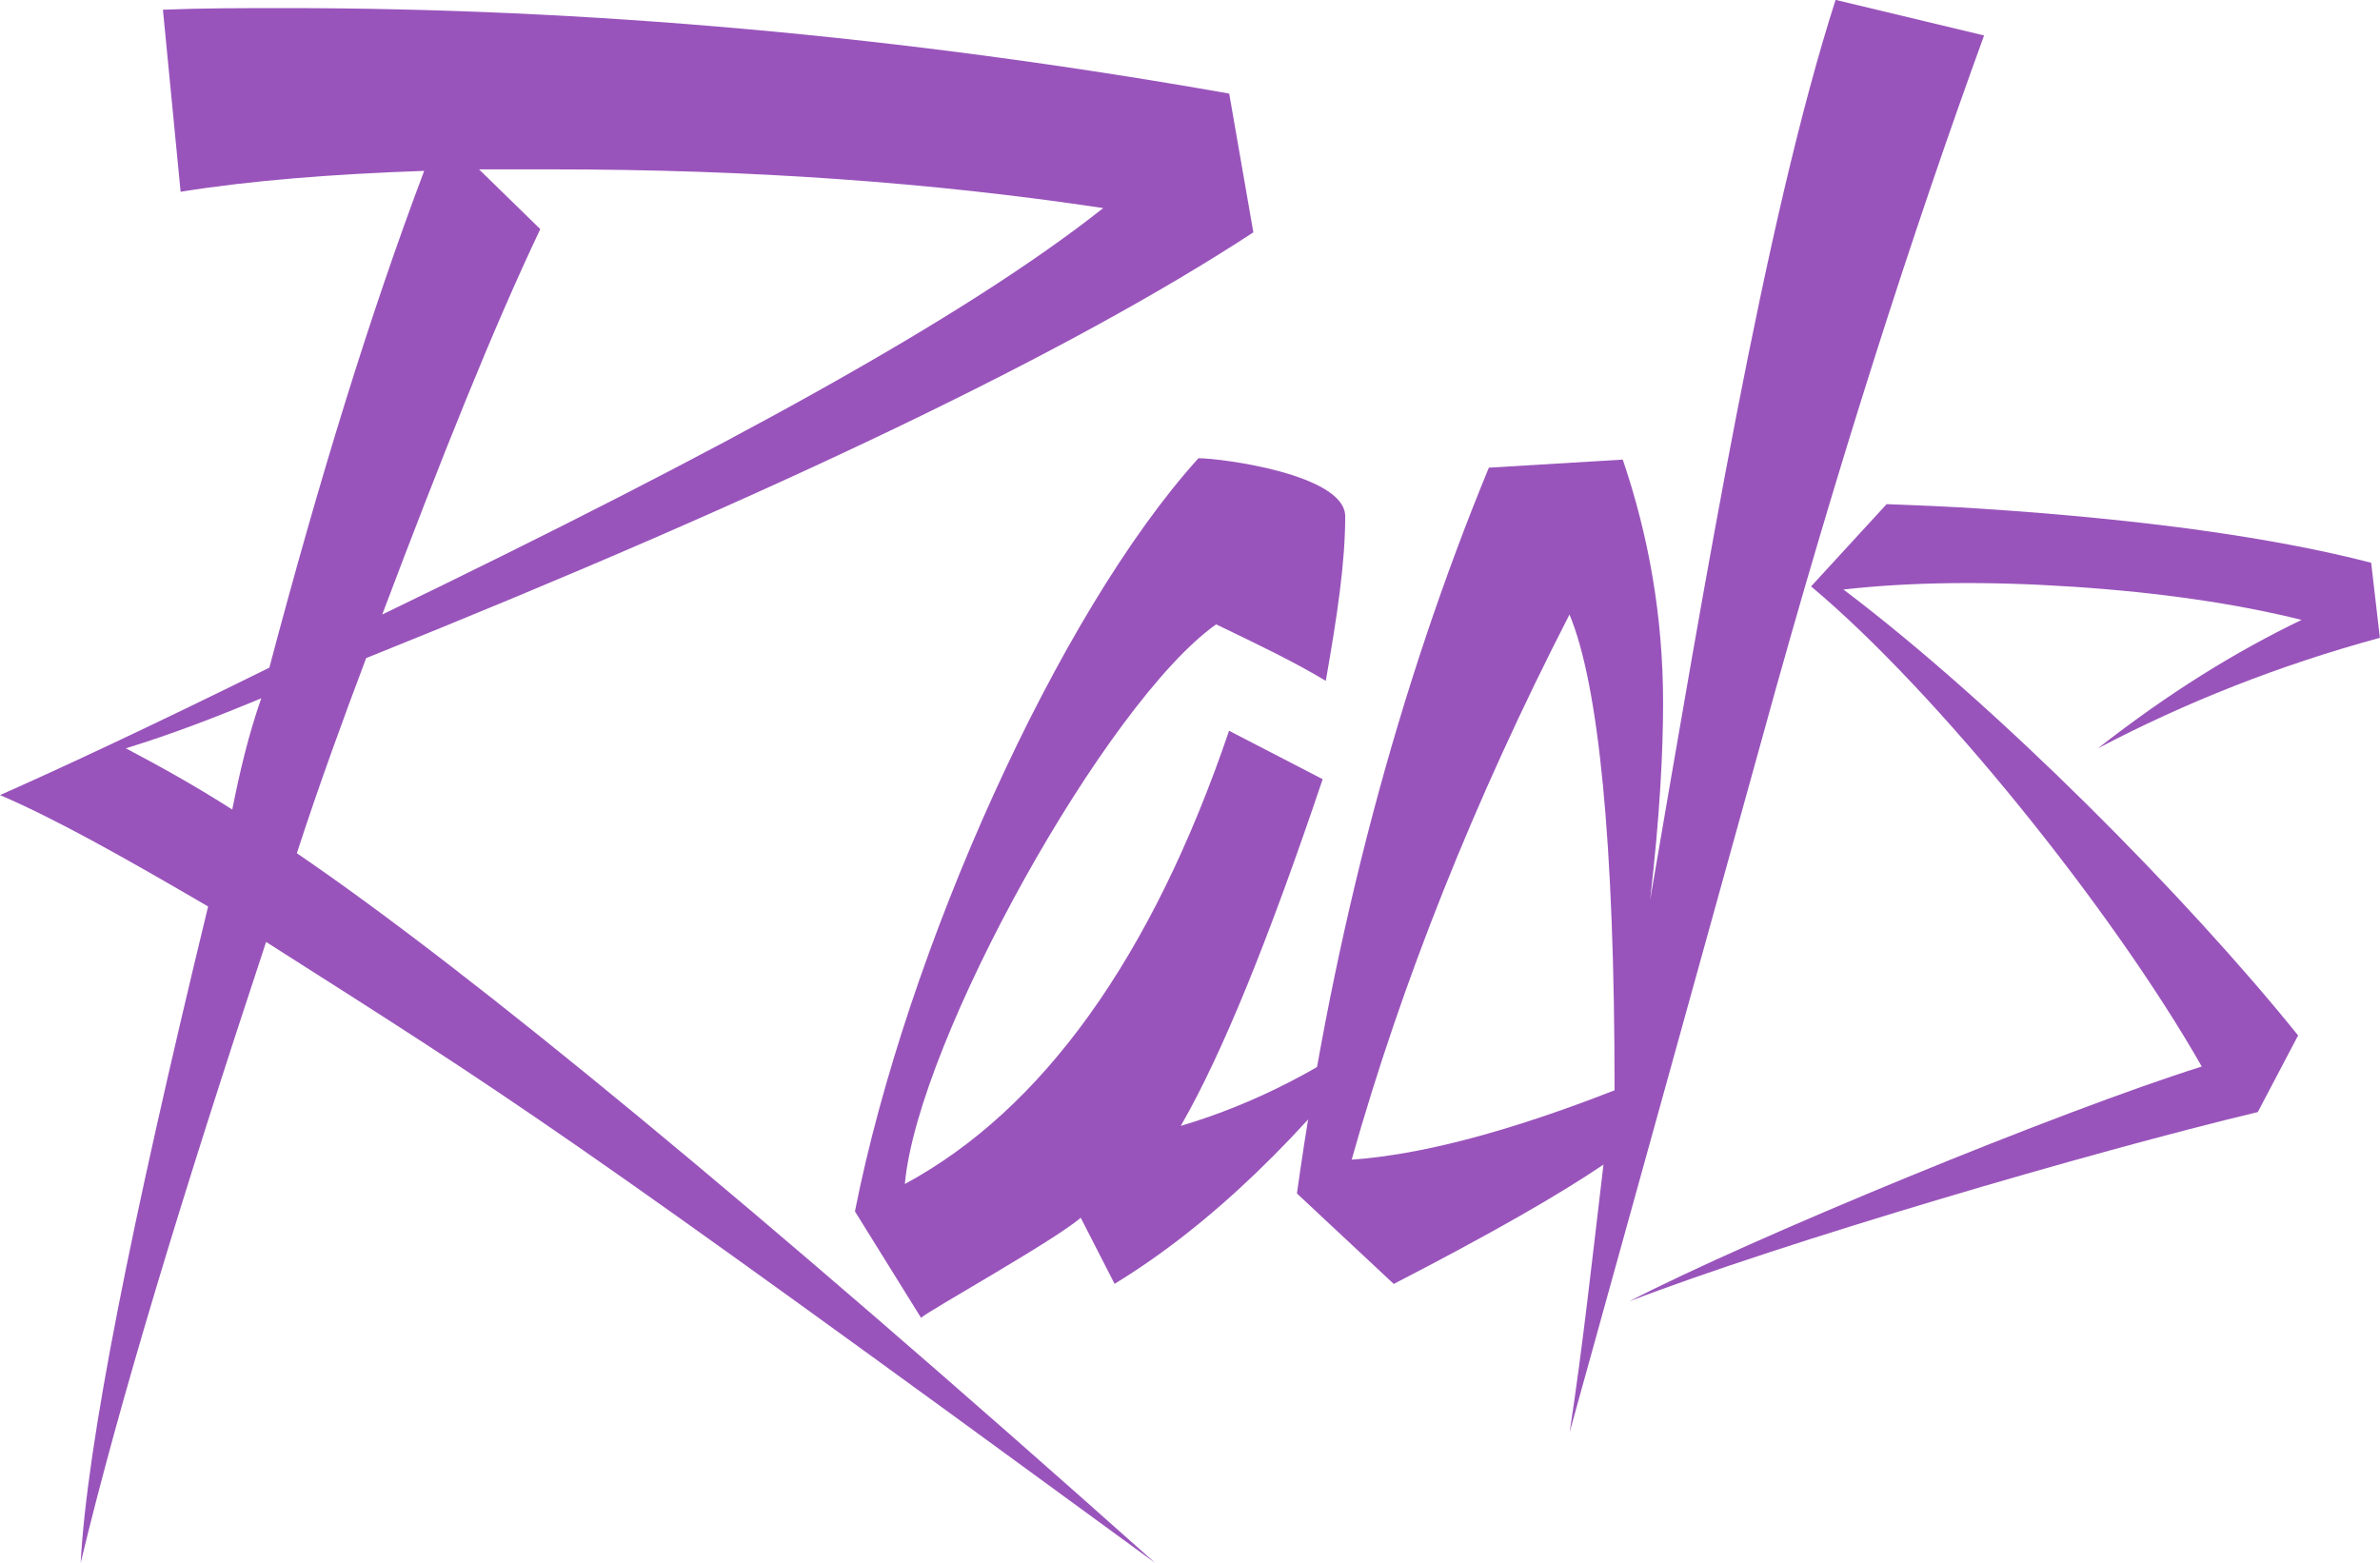
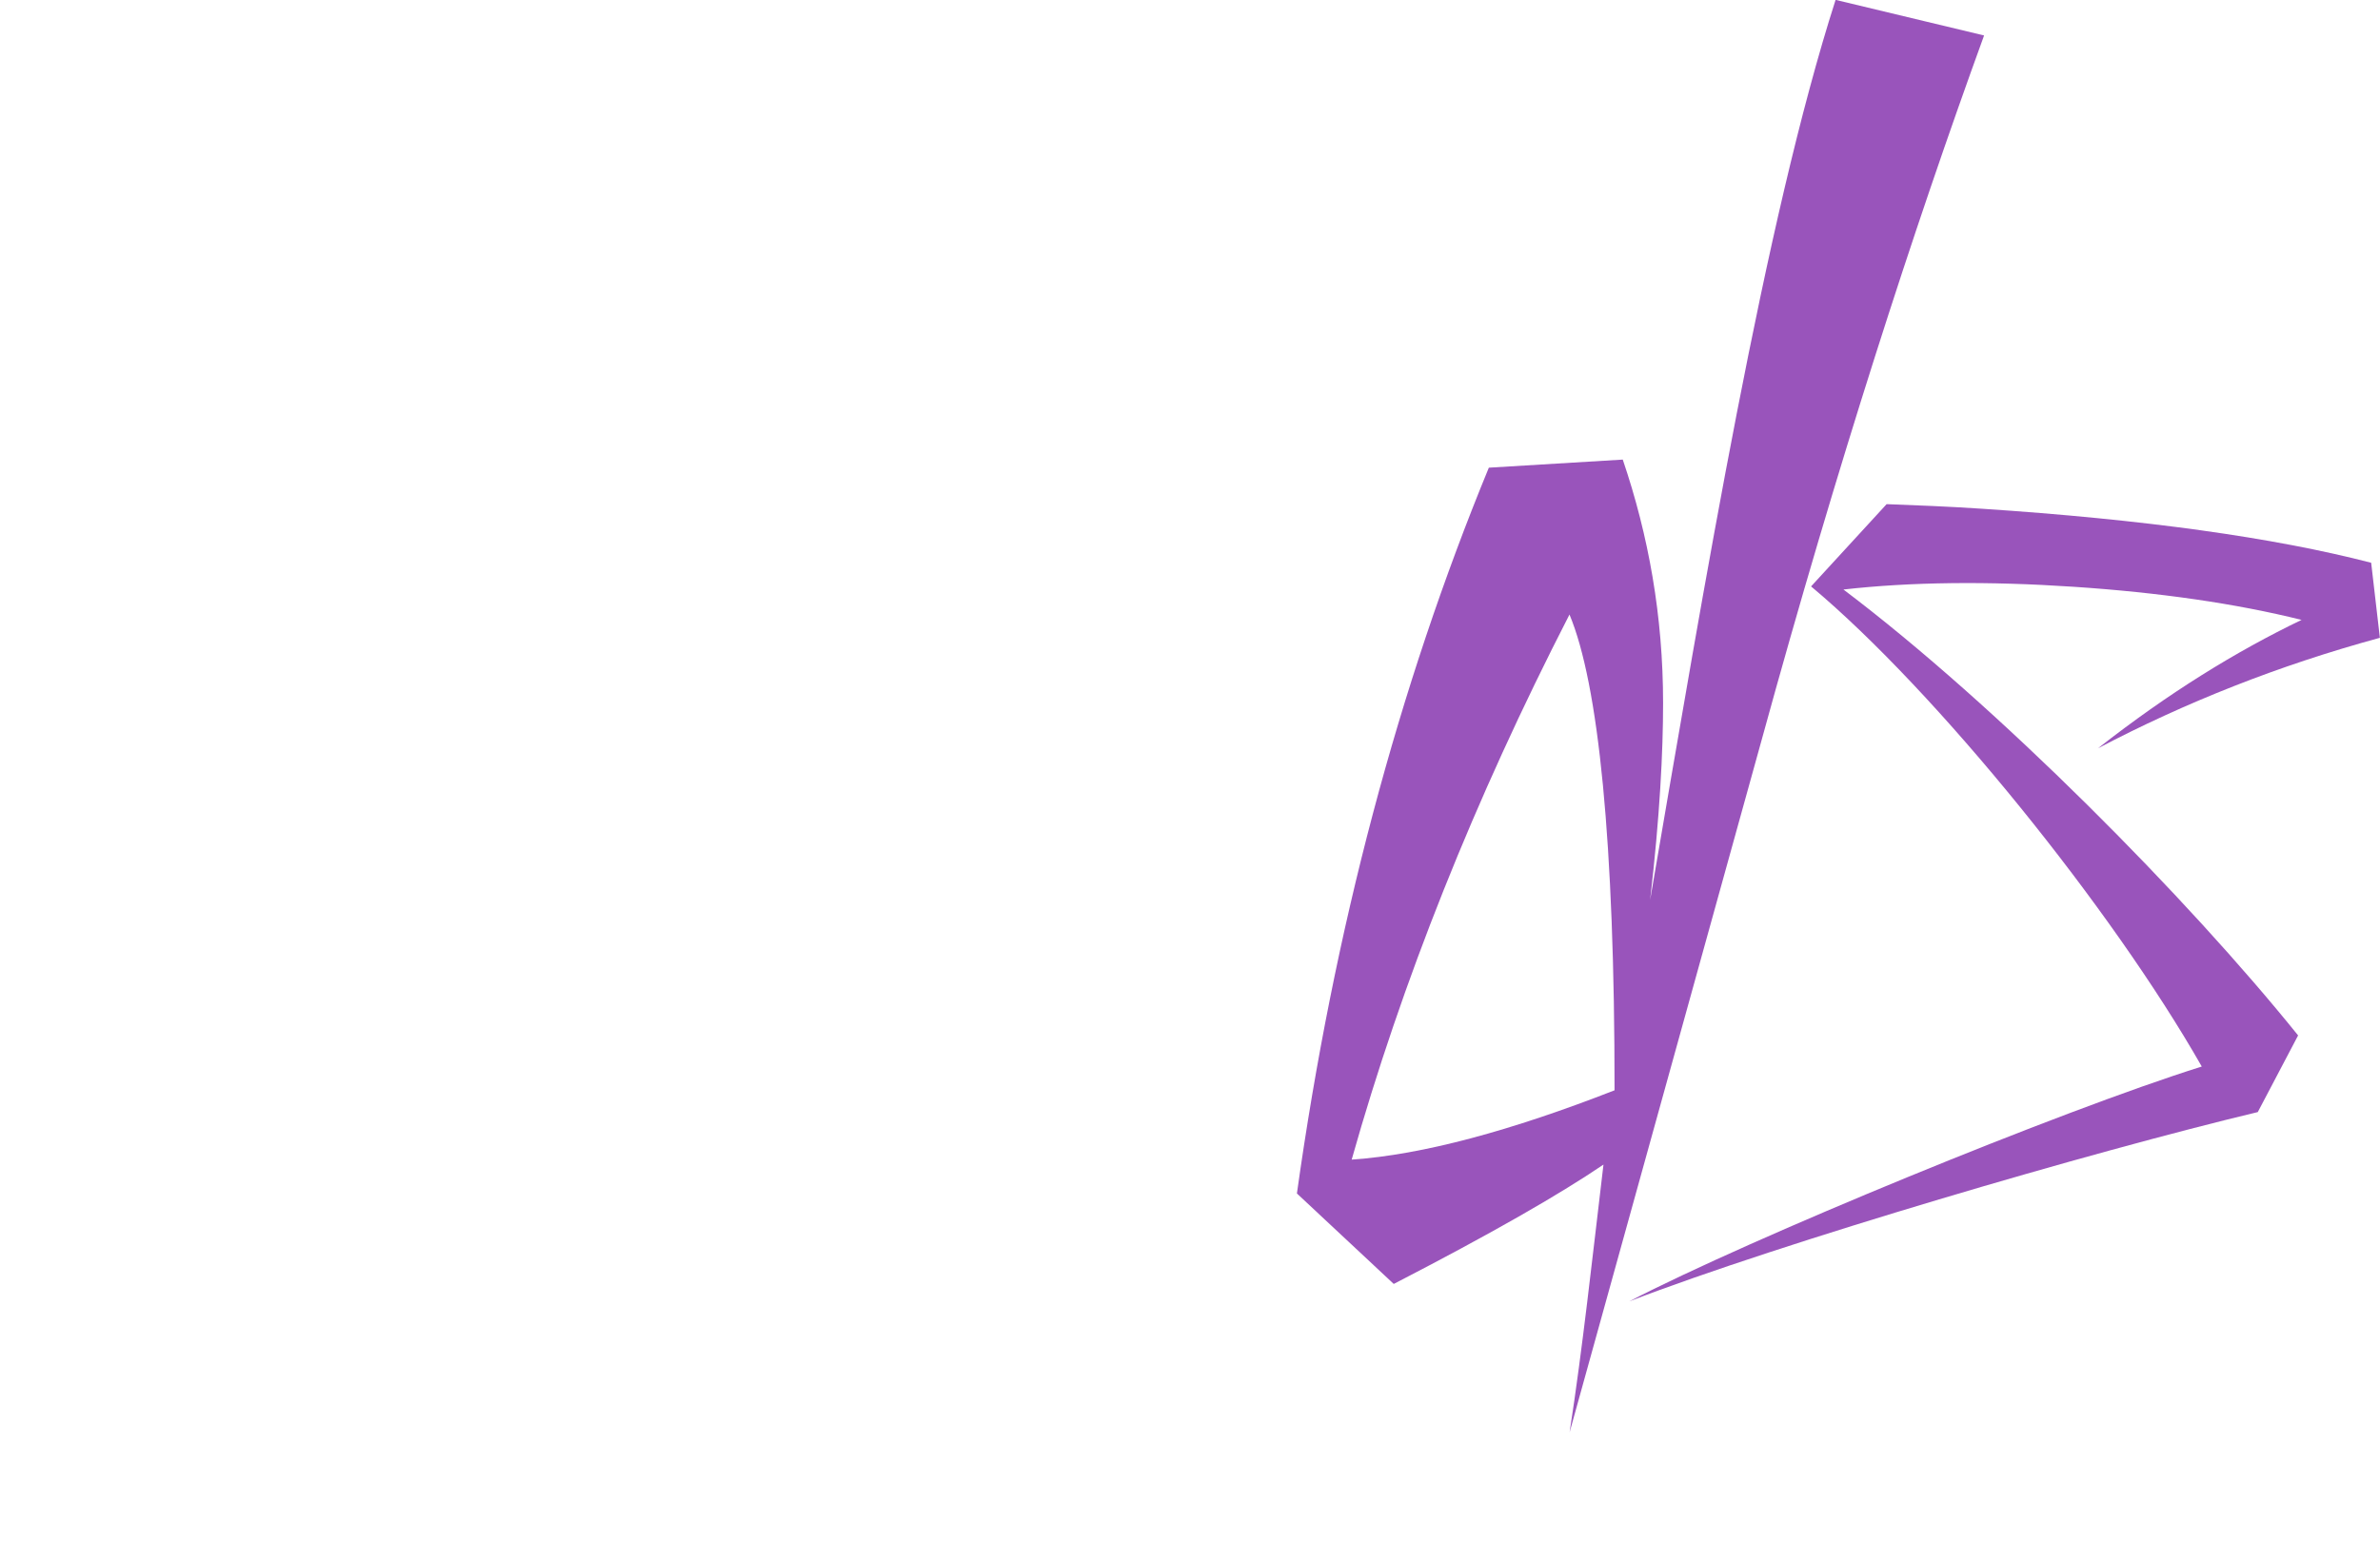
<svg xmlns="http://www.w3.org/2000/svg" id="Layer_1" viewBox="0 0 1912.2 1255.8">
  <style>.st0{fill:#9954bb}</style>
-   <path class="st0" d="M213.8 756.9c-67.4 203.5-117.9 369.4-149 499 5.2-96 40.2-270.9 102.4-527.5C98.5 688.2 42.8 657.1 0 638.9c46.7-20.7 116.6-53.1 216.4-102.4 40.2-151.6 80.4-282.5 124.4-399.2-73.9 2.6-140 7.8-195.7 16.8L130.9 7.8c32.4-1.3 63.5-1.3 98.5-1.3 239.8 0 493.8 22 758.2 68.7l19.4 111.5c-146.4 95.9-383.6 210-712.8 342.1-18.1 48-37.6 101.1-55.7 156.8 138.7 94.6 366.8 282.5 689.5 570.2-478.3-349.9-514.6-371.9-714.2-498.9zM101.1 601.3c24.6 13 53.1 28.5 85.5 49.2 6.5-32.4 13-59.6 23.3-89.4-37.5 15.6-71.2 28.6-108.8 40.2zm342.1-465.2h-58.3l49.2 48c-37.6 79.1-79.1 182.7-127 309.7 276-133.5 467.9-238.5 579.3-326.6-138.6-20.8-283.8-31.1-443.2-31.1z" />
-   <path class="st0" d="M895.5 1031.6l-27.2-53.1c-20.7 18.1-123.1 75.2-128.3 80.4l-53.1-85.5c41.5-210 163.3-480.8 276-605.2 18.1 0 117.9 13 117.9 46.7 0 37.6-6.5 80.4-15.6 132.2-25.9-15.6-55.7-29.8-88.1-45.4C889 563.9 737.3 836.1 727 951.4 837.2 891.8 925.3 770 987.5 587.2l75.2 38.9c-42.8 127-80.4 220.3-114 278.6 60.9-18.1 117.9-48 171.1-88.1-72.6 95.8-147.8 168.4-224.3 215z" />
  <path class="st0" d="M1594.1 28.5c-57 156.8-117.9 344.7-178.8 566.4l-154.2 556c10.4-67.4 18.1-138.7 27.2-215.1-36.3 24.6-90.7 55.7-168.5 95.9L1042 959c29.8-212.5 81.6-406.9 154.2-583.2l107.6-6.5c20.7 60.9 32.4 125.7 32.4 195.7 0 38.9-2.6 90.7-10.4 158.1 44.1-256.6 92-545.6 149-723.2l119.3 28.6zM1261 493.8c-76.5 149-134.8 295.5-175 438 57-3.9 128.3-23.3 211.2-55.7.1-199.6-12.9-326.6-36.2-382.3z" />
  <path class="st0" d="M1814 893.6c-132.7 31.7-381.5 104.6-505 152.1 97.5-50.6 346.3-153 460-188.7-72-126.4-213-301.4-313.9-385.8l60.7-66.1c24 .9 50 1.9 76.7 3.7 130 8.6 234.2 23.1 312.6 43.4l7 60.3c-81.2 22.1-156.7 52.1-226.5 88.8 56.6-44.4 111-77.9 163.6-103.2-52.7-13.1-114-22-183.1-26.6-69.1-4.6-131-3.9-185 2.2 123.7 93.4 276.4 247.9 365.3 358.3l-32.4 61.6z" />
</svg>